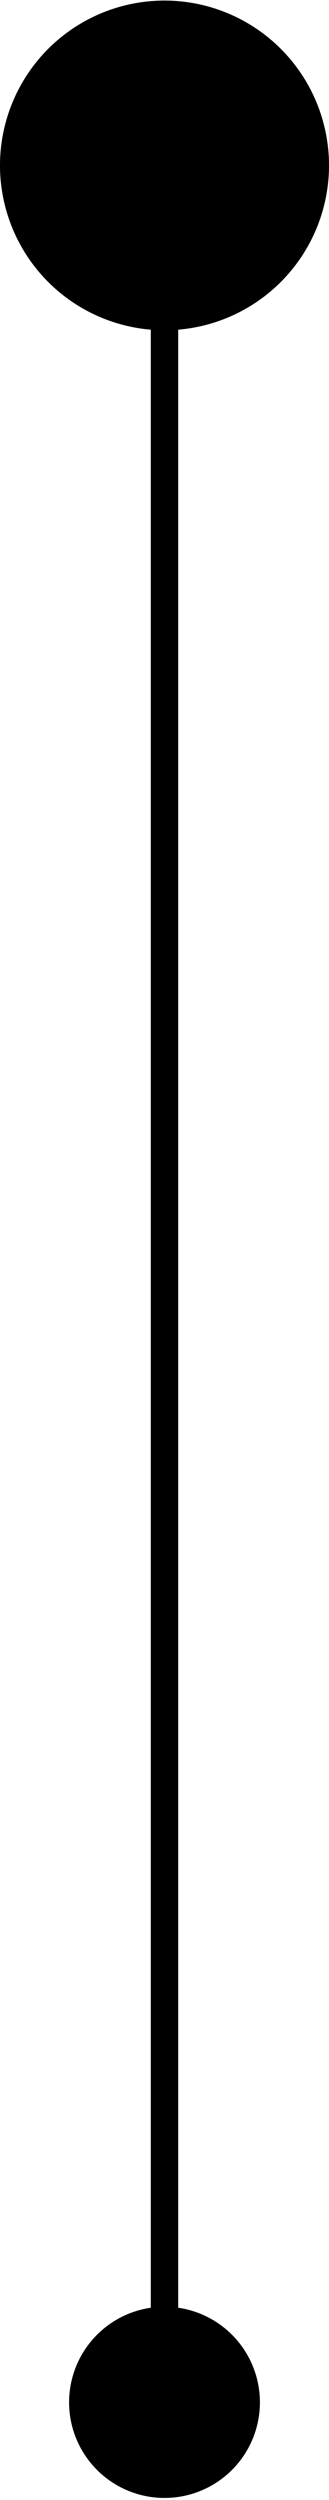
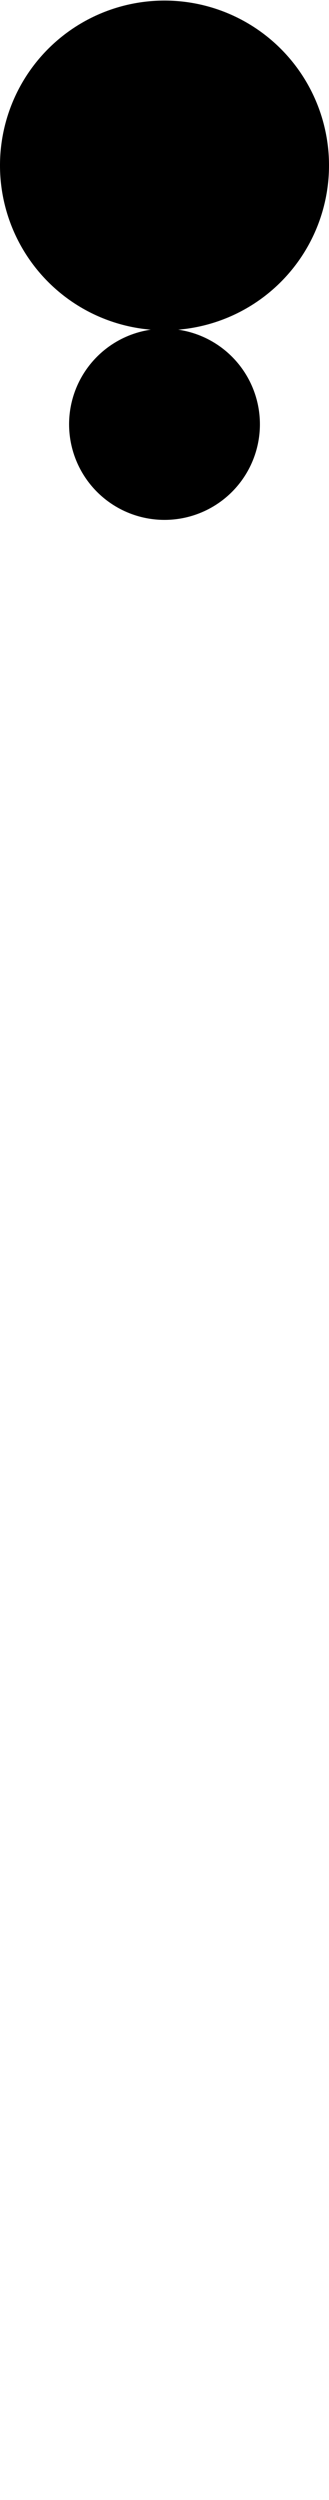
<svg xmlns="http://www.w3.org/2000/svg" viewBox="0 0 12 91">
  <g id="圖層_2" data-name="圖層 2">
    <g id="圖層_1-2" data-name="圖層 1">
-       <path d="M12,6a6,6,0,1,0-6.5,6V84a3.48,3.48,0,1,0,1,0V12A6,6,0,0,0,12,6Z" />
+       <path d="M12,6a6,6,0,1,0-6.5,6a3.48,3.48,0,1,0,1,0V12A6,6,0,0,0,12,6Z" />
    </g>
  </g>
</svg>